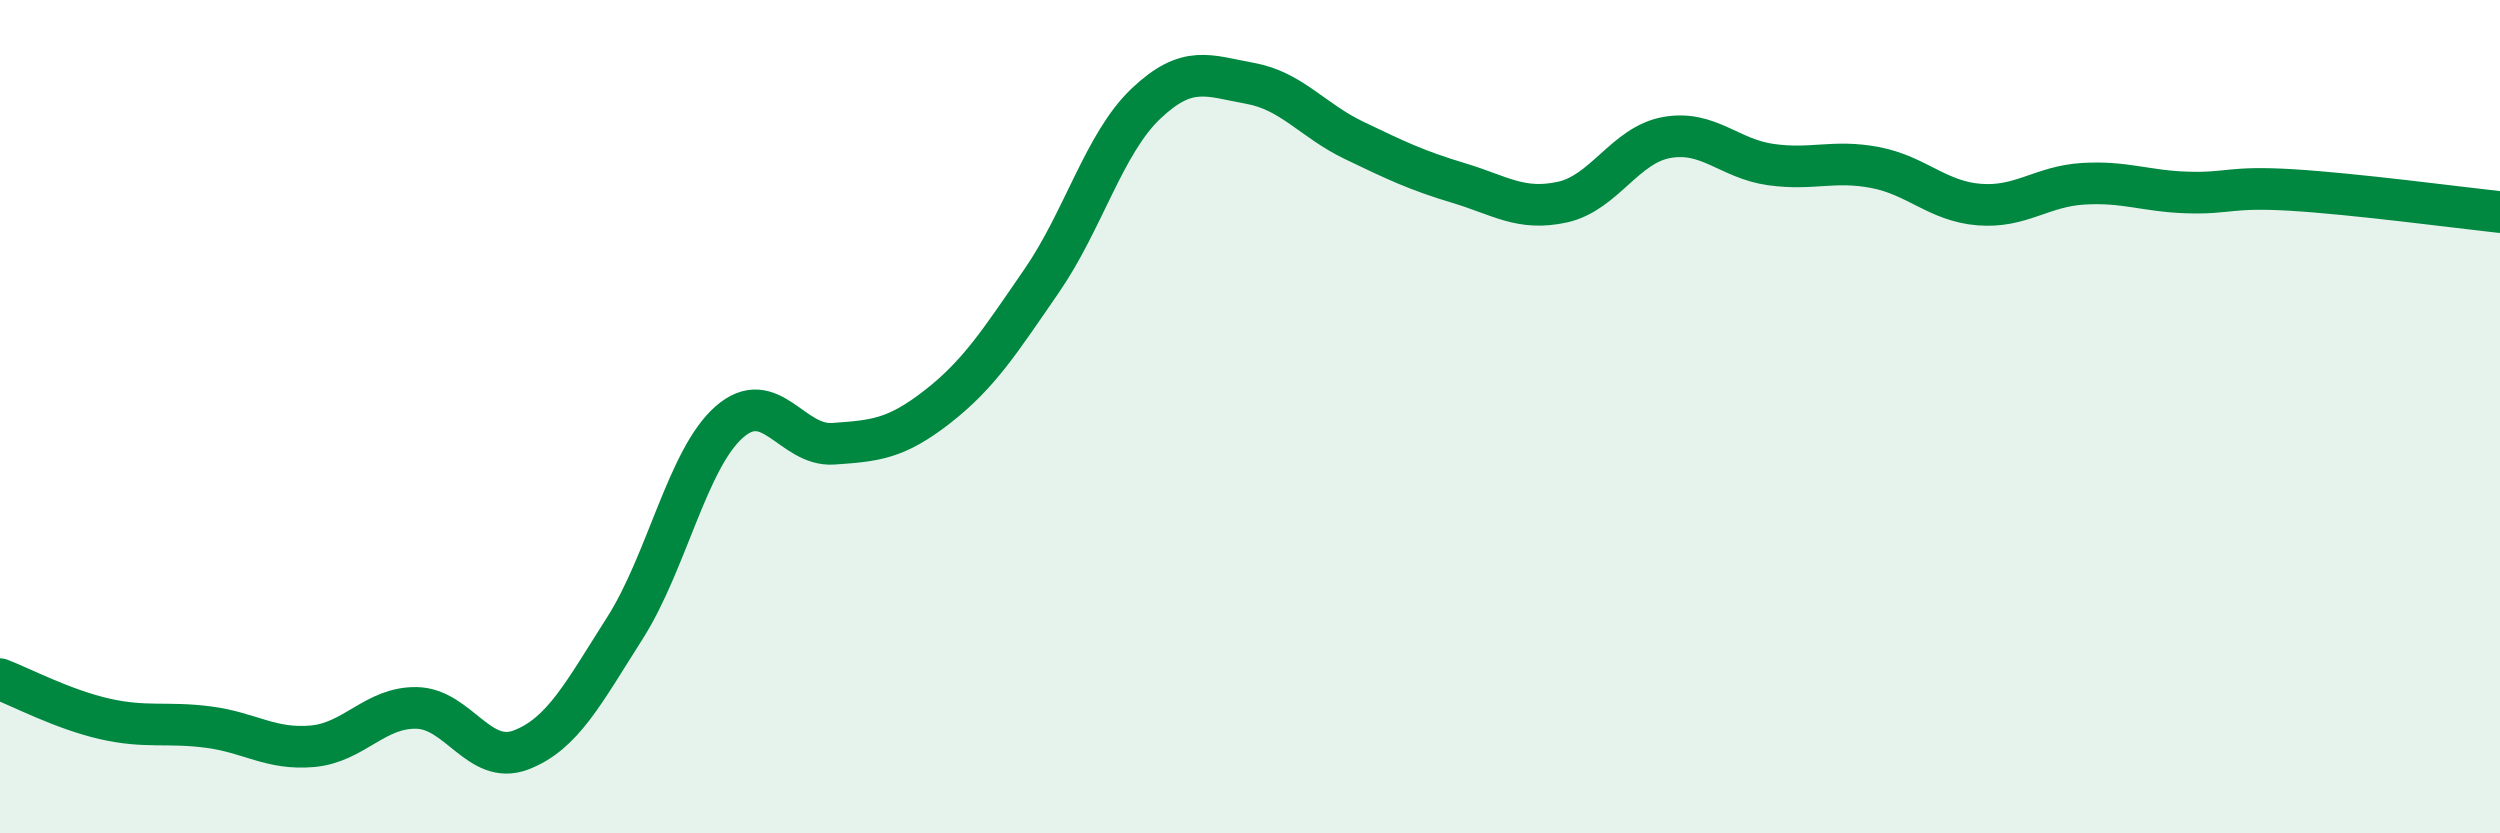
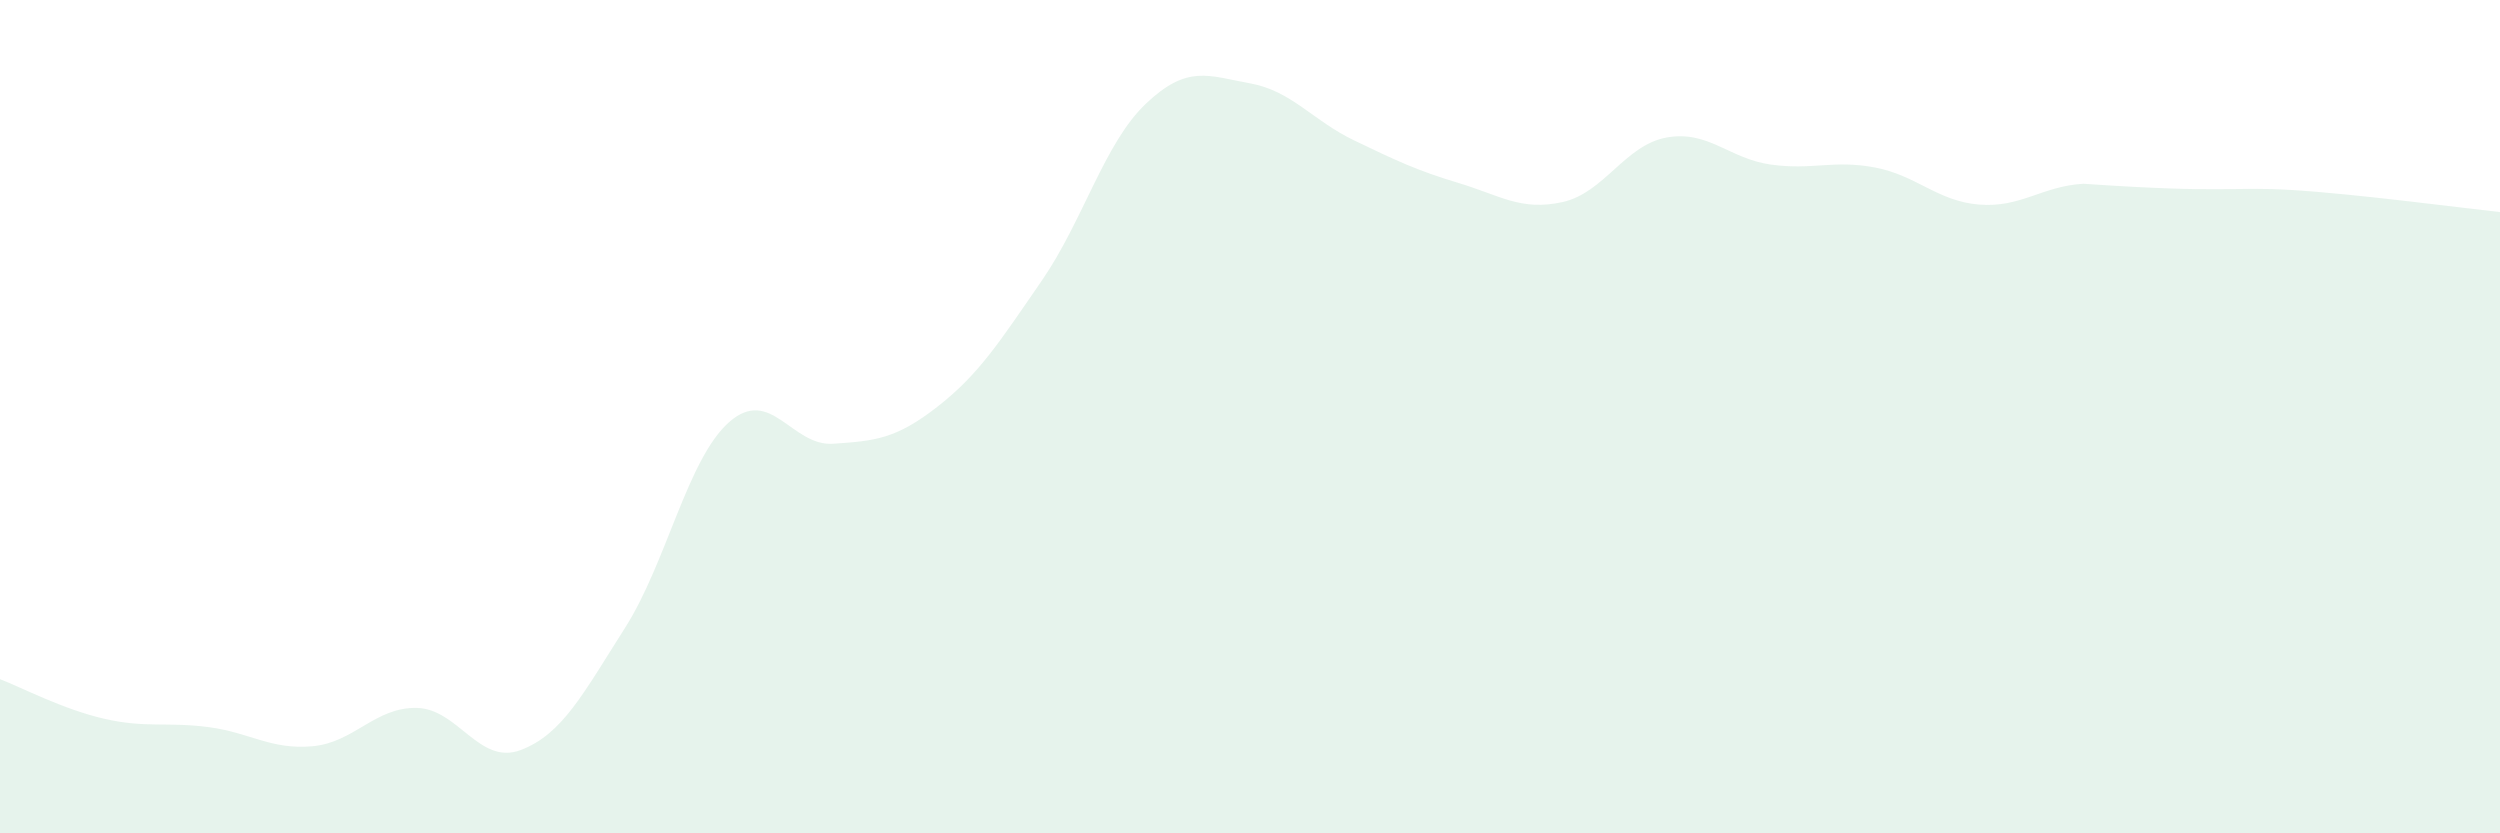
<svg xmlns="http://www.w3.org/2000/svg" width="60" height="20" viewBox="0 0 60 20">
-   <path d="M 0,16.3 C 0.5,16.49 1.5,17.02 2.5,17.25 C 3.5,17.48 4,17.32 5,17.45 C 6,17.58 6.5,18 7.5,17.91 C 8.5,17.82 9,16.97 10,16.99 C 11,17.01 11.5,18.38 12.5,18 C 13.5,17.62 14,16.64 15,15.07 C 16,13.5 16.5,11.01 17.5,10.13 C 18.5,9.25 19,10.72 20,10.65 C 21,10.58 21.5,10.54 22.5,9.76 C 23.5,8.98 24,8.19 25,6.74 C 26,5.29 26.5,3.44 27.5,2.49 C 28.5,1.54 29,1.82 30,2 C 31,2.18 31.5,2.89 32.5,3.37 C 33.5,3.85 34,4.09 35,4.39 C 36,4.69 36.5,5.07 37.5,4.85 C 38.5,4.63 39,3.48 40,3.3 C 41,3.12 41.5,3.81 42.5,3.95 C 43.5,4.09 44,3.83 45,4.02 C 46,4.21 46.5,4.83 47.5,4.91 C 48.5,4.99 49,4.47 50,4.41 C 51,4.35 51.5,4.59 52.5,4.62 C 53.5,4.65 53.5,4.47 55,4.56 C 56.5,4.65 59,4.98 60,5.09L60 20L0 20Z" fill="#008740" opacity="0.1" stroke-linecap="round" stroke-linejoin="round" />
-   <path d="M 0,16.3 C 0.5,16.49 1.5,17.02 2.5,17.25 C 3.5,17.48 4,17.32 5,17.45 C 6,17.58 6.5,18 7.5,17.91 C 8.5,17.82 9,16.97 10,16.99 C 11,17.01 11.5,18.38 12.5,18 C 13.5,17.62 14,16.64 15,15.07 C 16,13.5 16.5,11.01 17.5,10.13 C 18.5,9.25 19,10.72 20,10.65 C 21,10.58 21.5,10.54 22.5,9.76 C 23.5,8.98 24,8.19 25,6.74 C 26,5.29 26.5,3.44 27.5,2.49 C 28.5,1.54 29,1.82 30,2 C 31,2.18 31.5,2.89 32.5,3.37 C 33.5,3.85 34,4.09 35,4.39 C 36,4.69 36.5,5.07 37.5,4.85 C 38.5,4.63 39,3.48 40,3.3 C 41,3.12 41.5,3.81 42.5,3.95 C 43.5,4.09 44,3.83 45,4.02 C 46,4.21 46.5,4.83 47.5,4.91 C 48.5,4.99 49,4.47 50,4.41 C 51,4.35 51.5,4.59 52.5,4.62 C 53.5,4.65 53.5,4.47 55,4.56 C 56.5,4.65 59,4.98 60,5.09" stroke="#008740" stroke-width="1" fill="none" stroke-linecap="round" stroke-linejoin="round" />
+   <path d="M 0,16.3 C 0.5,16.49 1.5,17.02 2.5,17.25 C 3.5,17.48 4,17.32 5,17.45 C 6,17.58 6.5,18 7.5,17.91 C 8.5,17.82 9,16.97 10,16.99 C 11,17.01 11.5,18.38 12.5,18 C 13.5,17.62 14,16.64 15,15.07 C 16,13.5 16.5,11.01 17.5,10.13 C 18.5,9.25 19,10.72 20,10.65 C 21,10.58 21.5,10.54 22.5,9.76 C 23.5,8.98 24,8.19 25,6.74 C 26,5.29 26.5,3.44 27.5,2.49 C 28.5,1.54 29,1.82 30,2 C 31,2.18 31.5,2.89 32.5,3.37 C 33.5,3.85 34,4.09 35,4.39 C 36,4.69 36.5,5.07 37.5,4.85 C 38.5,4.63 39,3.48 40,3.3 C 41,3.12 41.5,3.81 42.5,3.95 C 43.5,4.09 44,3.83 45,4.02 C 46,4.21 46.5,4.83 47.5,4.91 C 48.5,4.99 49,4.47 50,4.41 C 53.5,4.65 53.5,4.47 55,4.56 C 56.5,4.65 59,4.98 60,5.09L60 20L0 20Z" fill="#008740" opacity="0.1" stroke-linecap="round" stroke-linejoin="round" />
</svg>